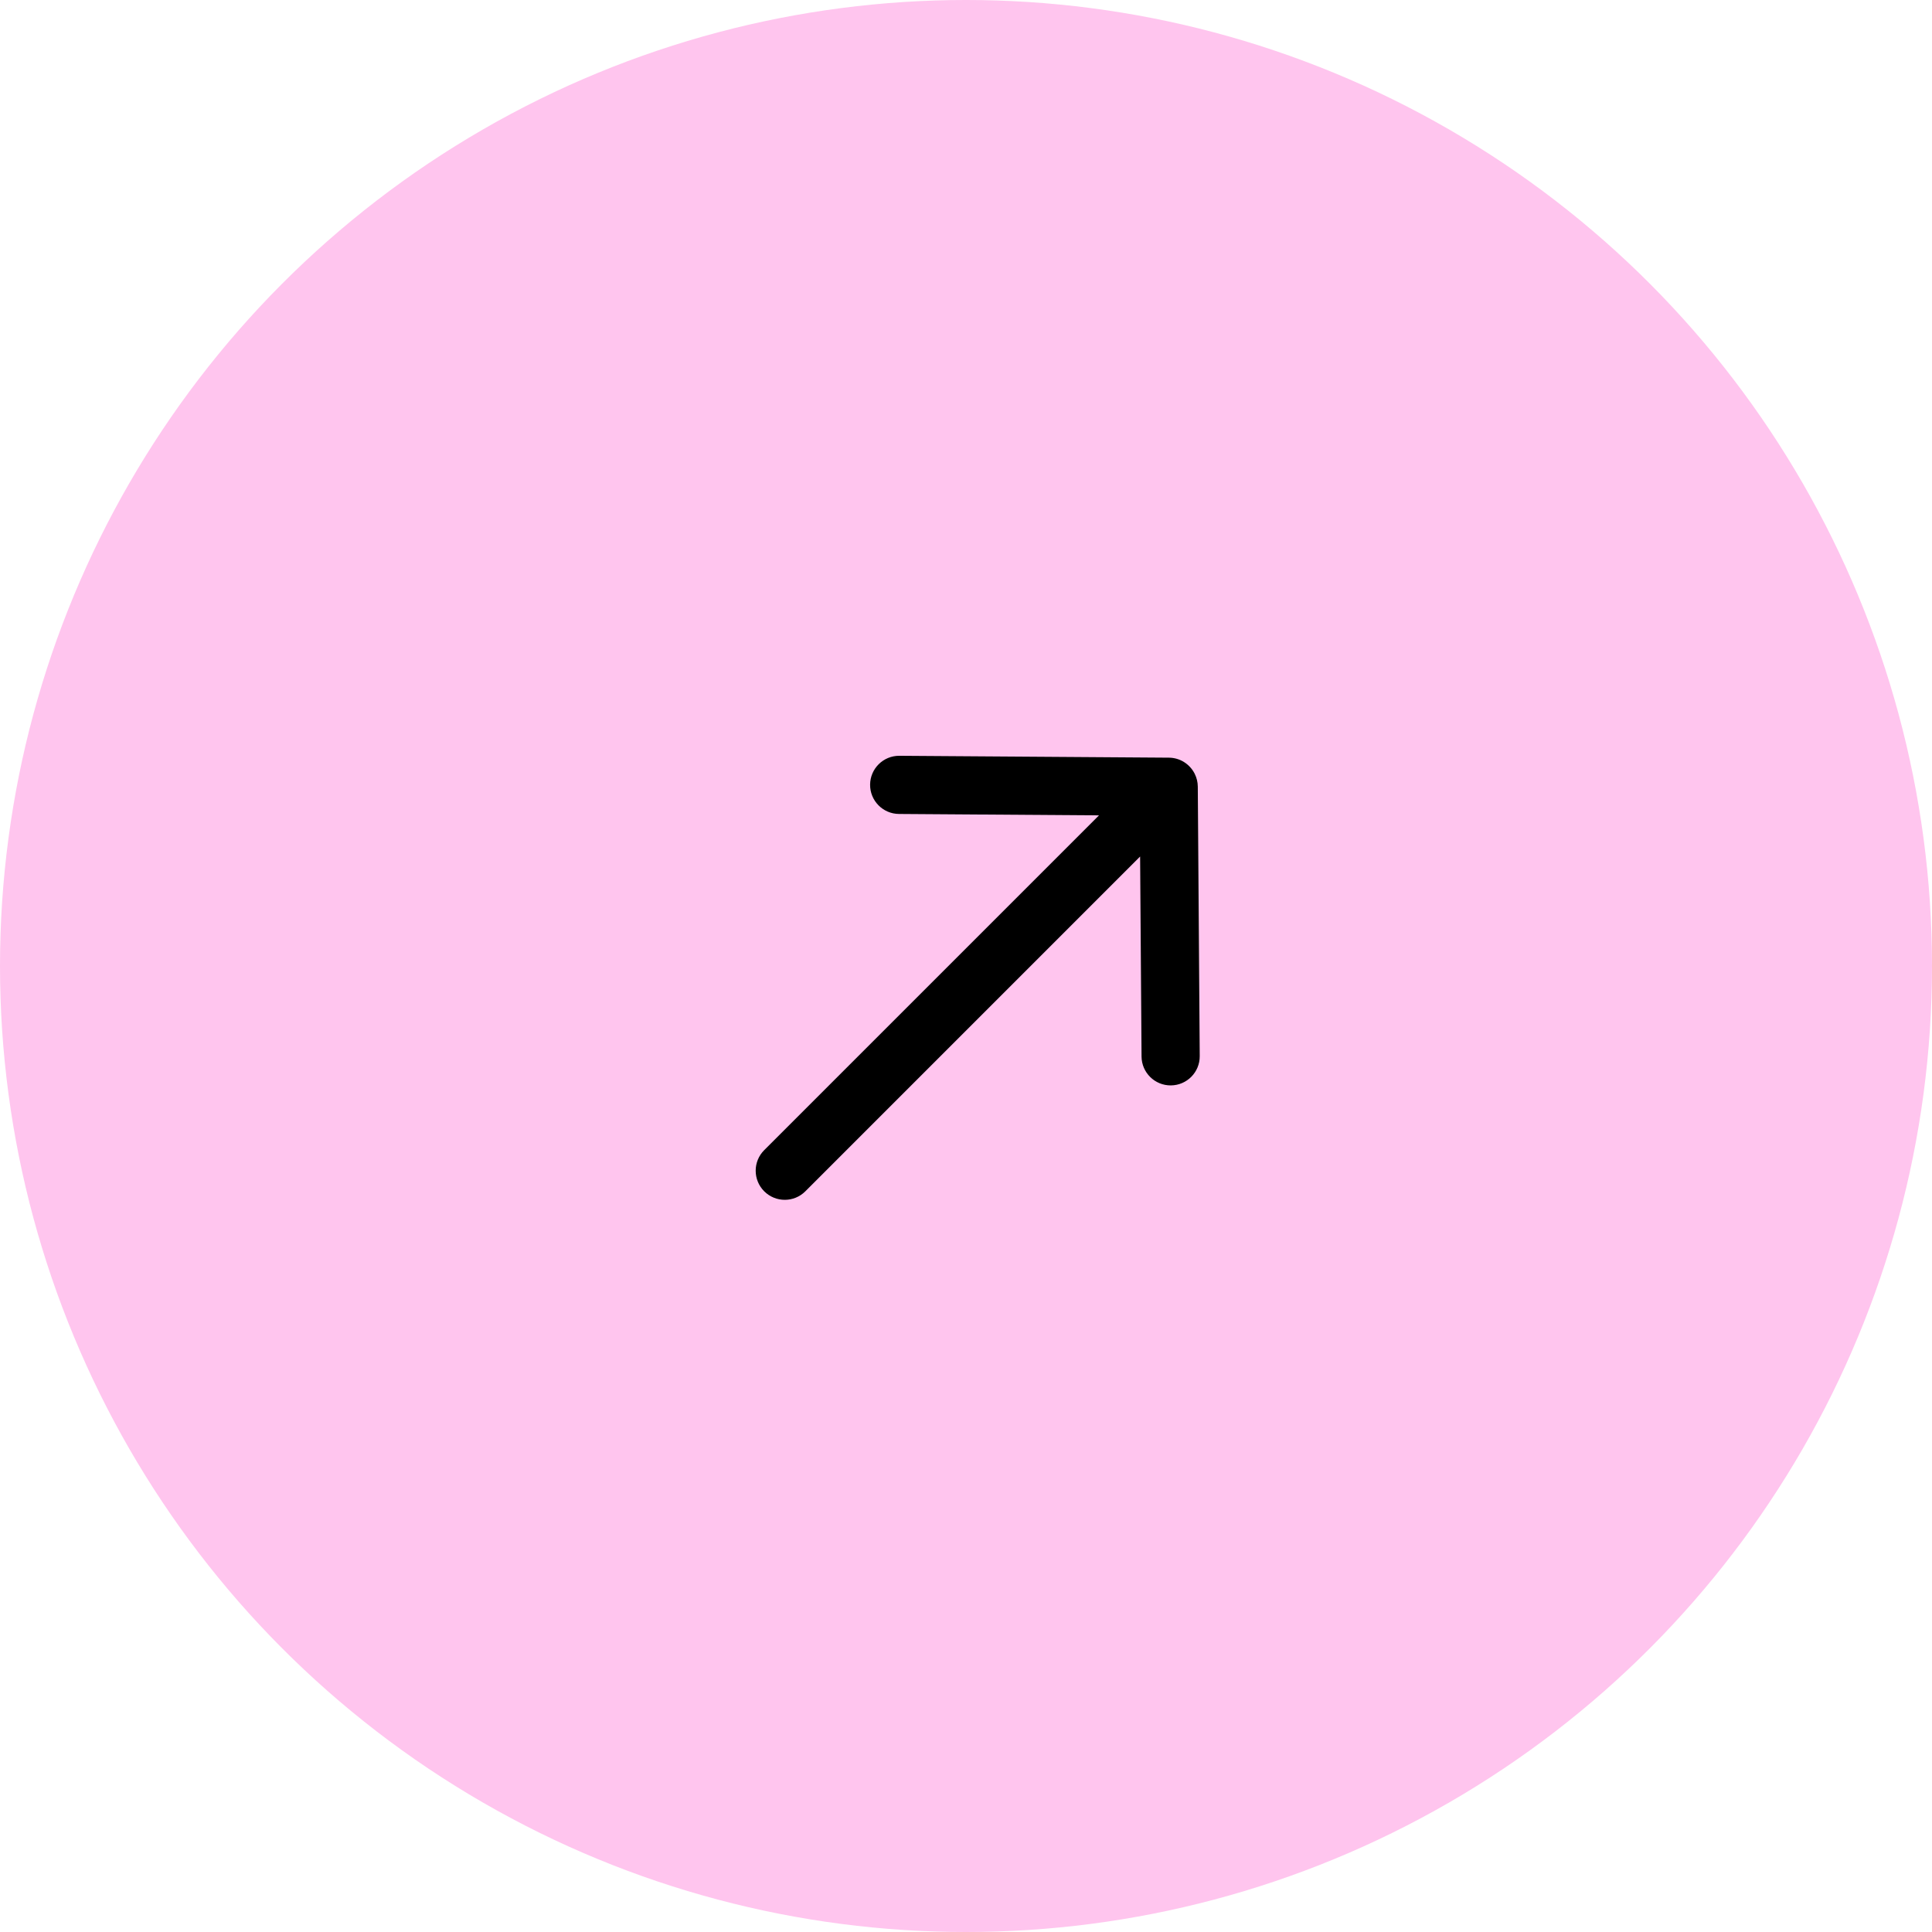
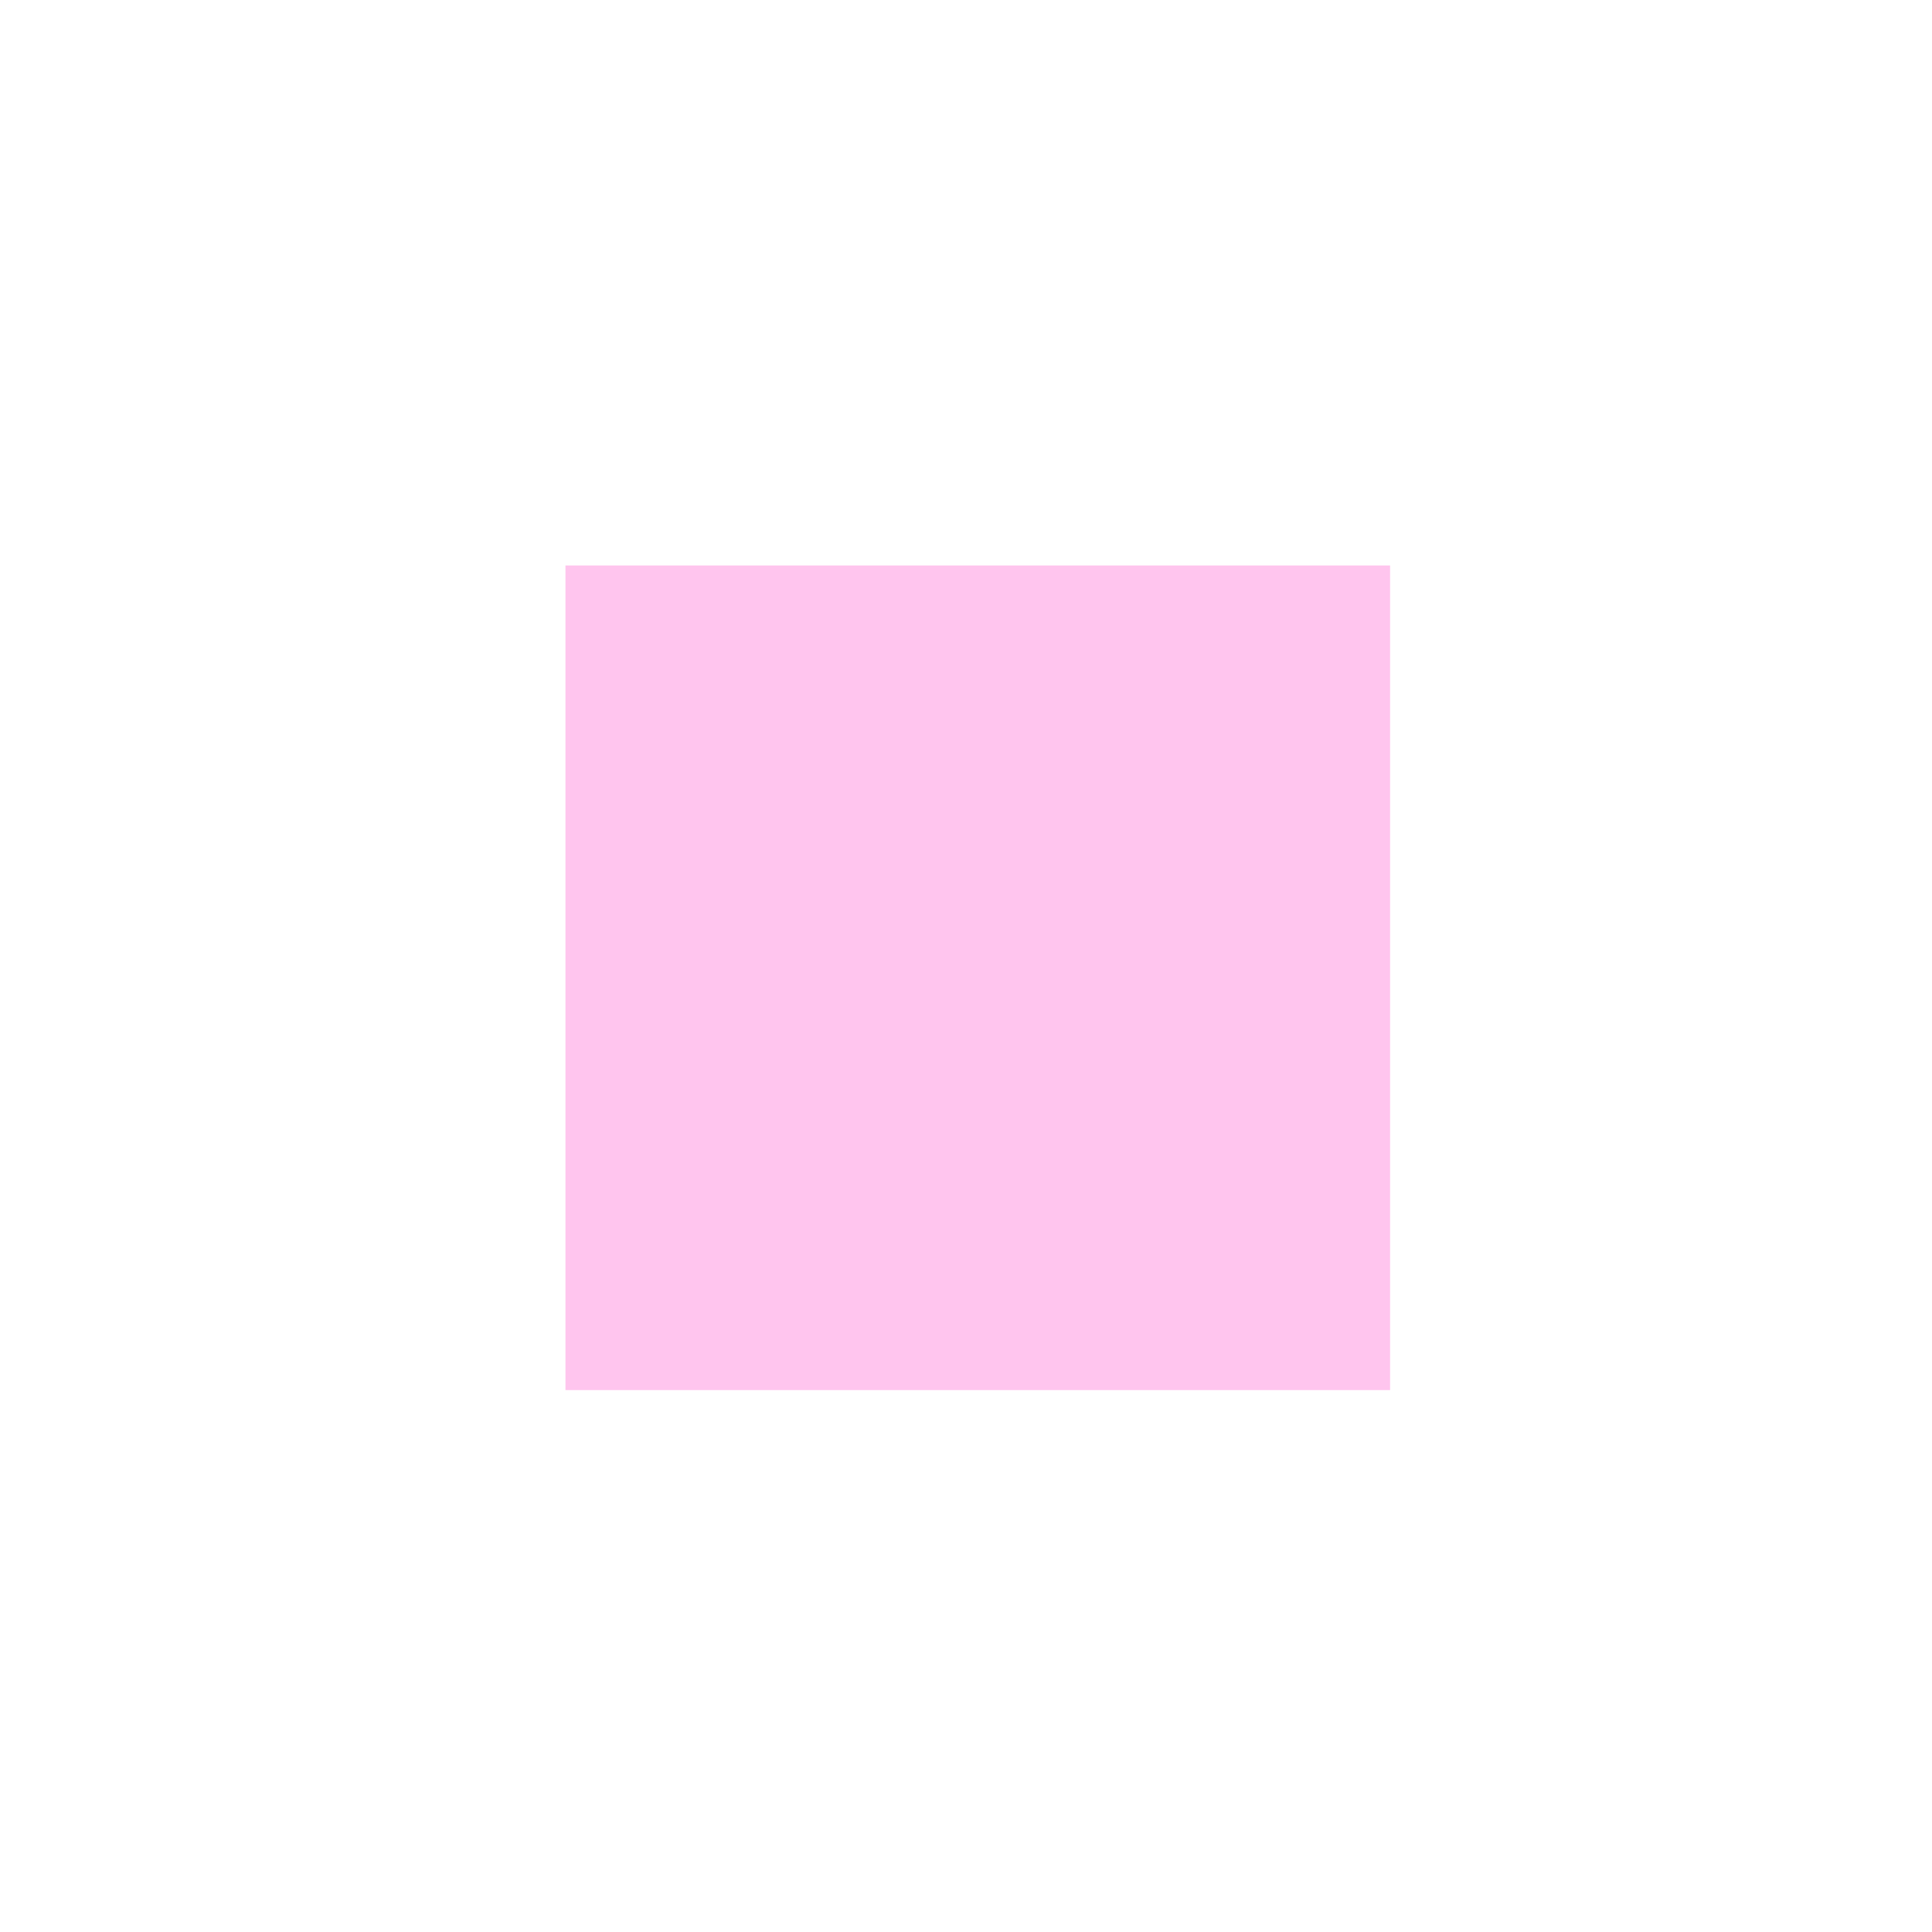
<svg xmlns="http://www.w3.org/2000/svg" width="82" height="82" viewBox="0 0 82 82" fill="none">
-   <circle cx="41" cy="41" r="41" fill="#FFC5EE" />
  <rect width="35" height="35" transform="translate(24 24)" fill="#FFC5EE" />
-   <path d="M49.612 32.158C50.081 32.161 50.486 32.427 50.692 32.813C50.699 32.825 50.704 32.837 50.71 32.849C50.79 33.01 50.836 33.191 50.838 33.384L50.92 44.825C50.925 45.507 50.376 46.063 49.694 46.068C49.013 46.073 48.456 45.524 48.451 44.843L48.39 36.353L34.182 50.562C33.7 51.045 32.918 51.045 32.435 50.562C31.954 50.08 31.953 49.298 32.435 48.816L46.645 34.606L38.155 34.547C37.474 34.542 36.925 33.985 36.93 33.304C36.934 32.622 37.491 32.073 38.173 32.078L49.612 32.158Z" fill="black" />
</svg>